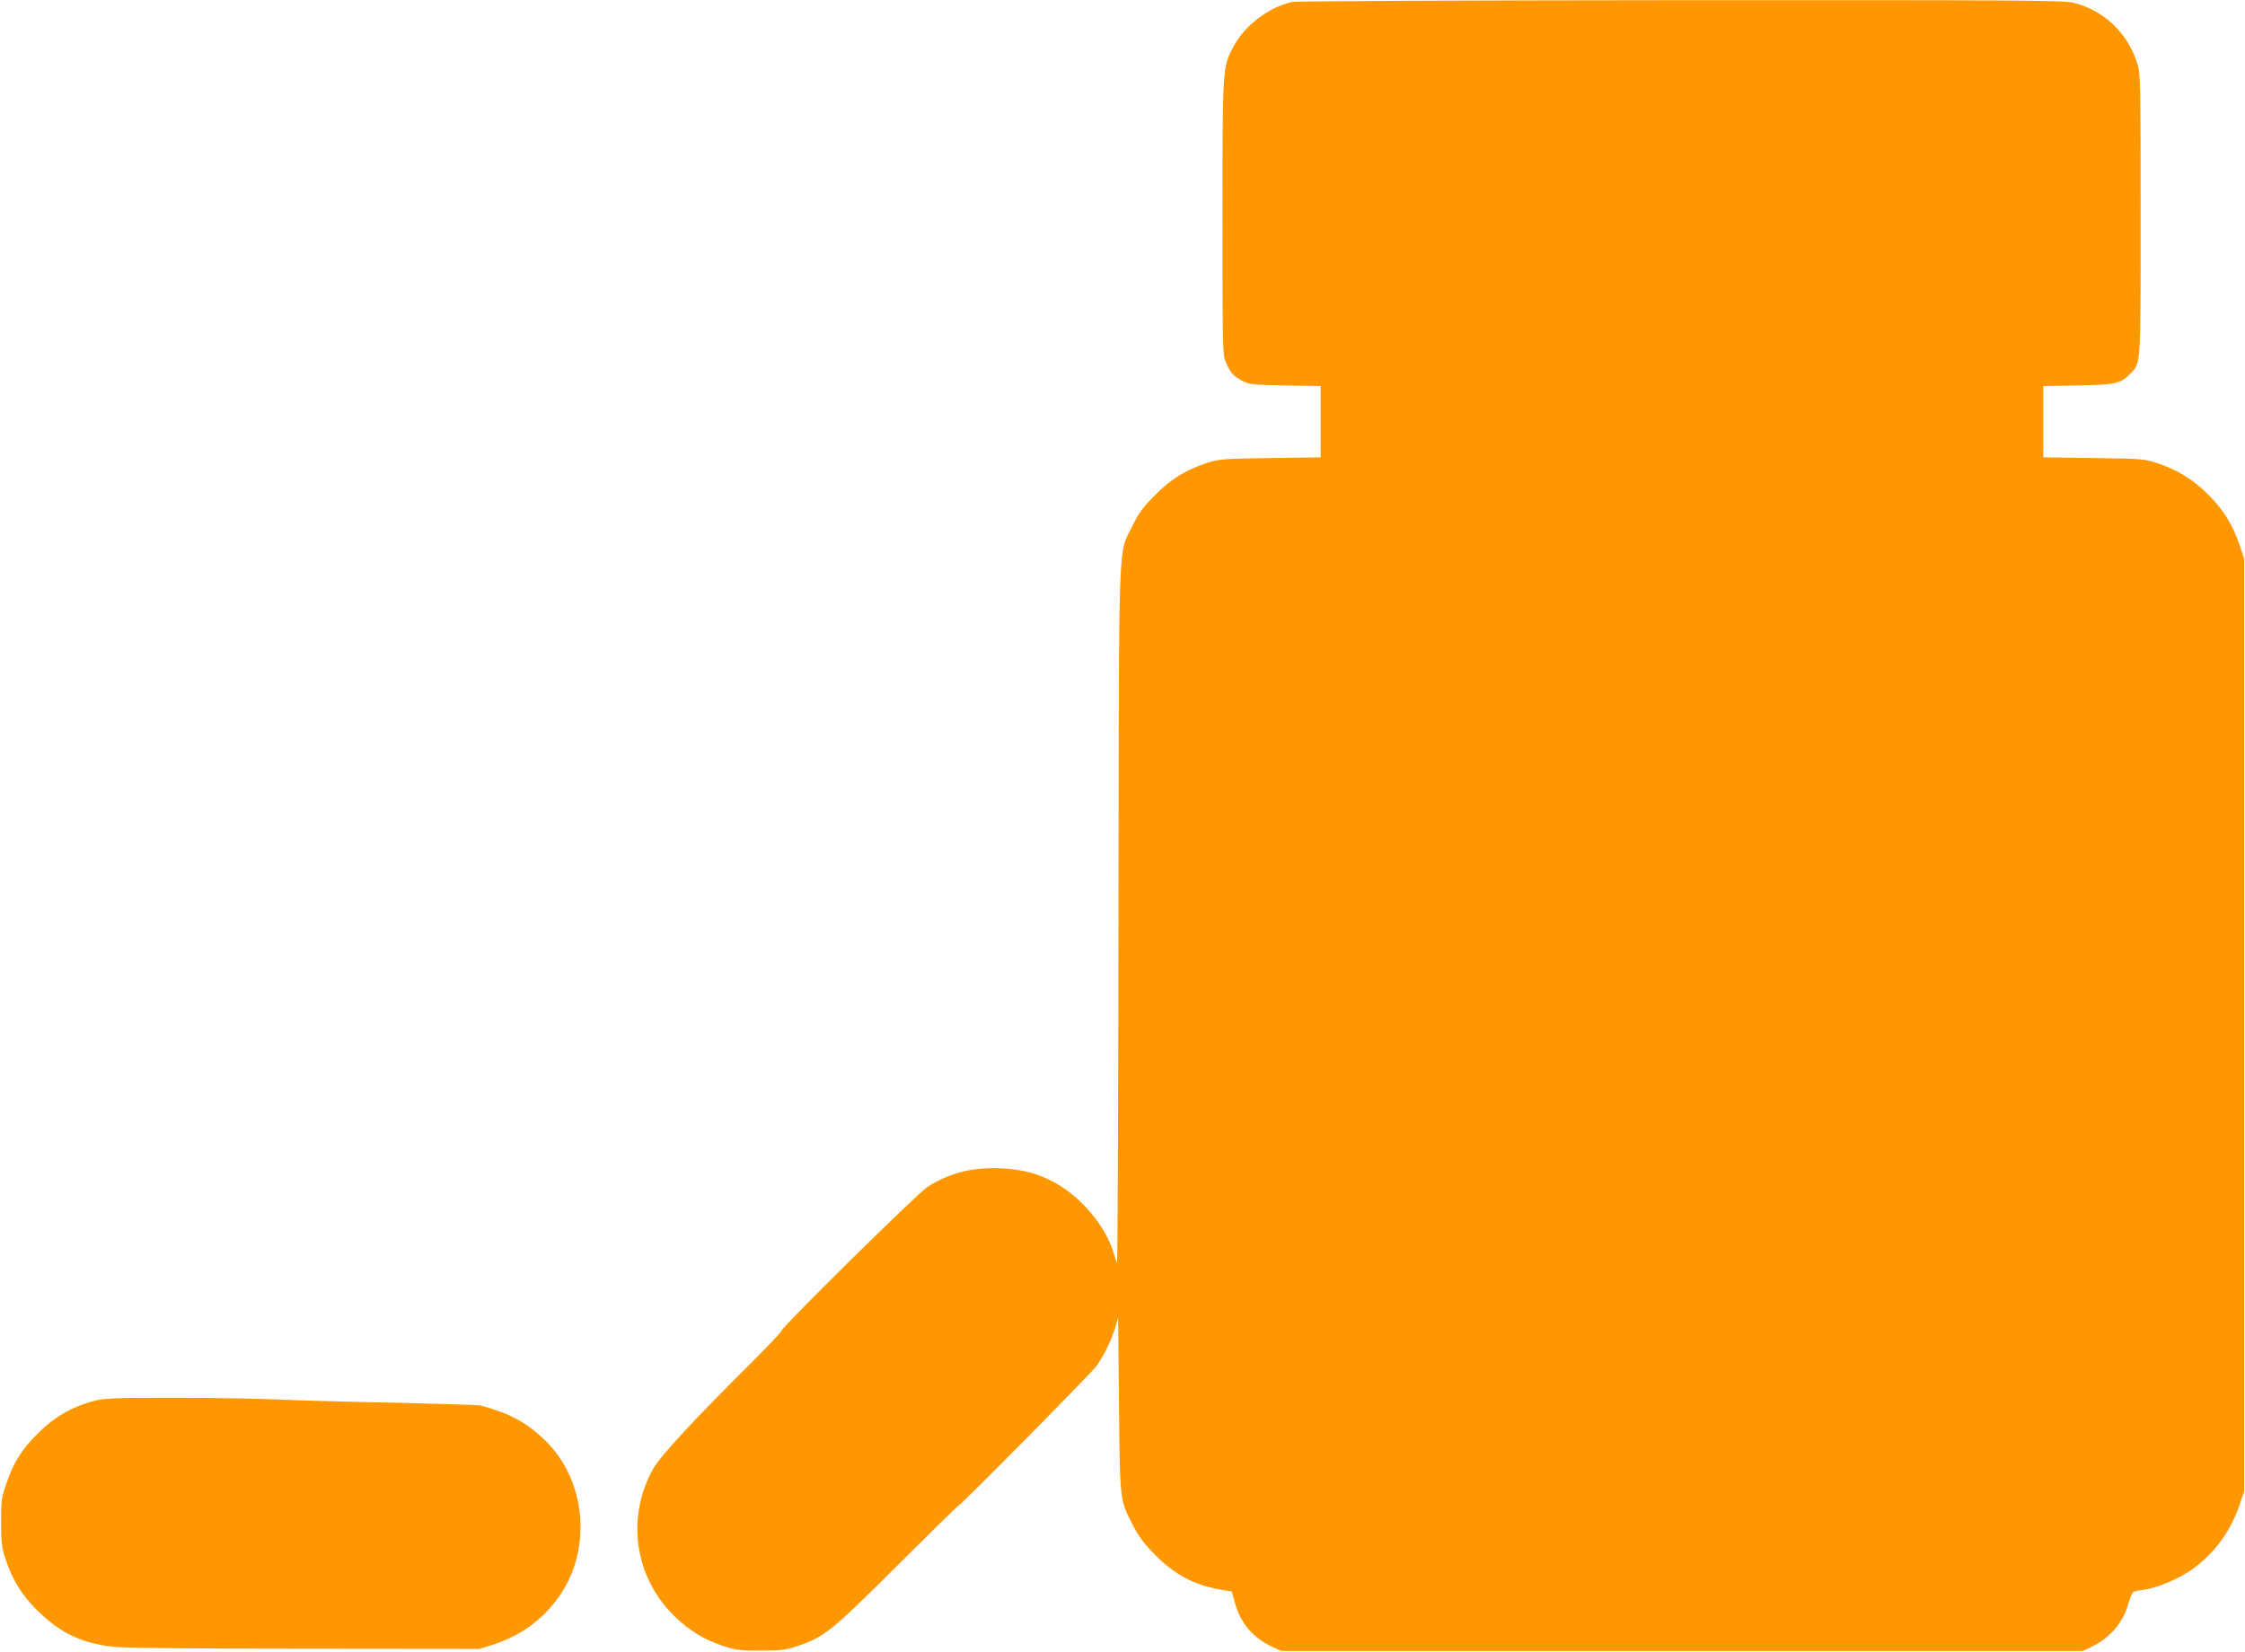
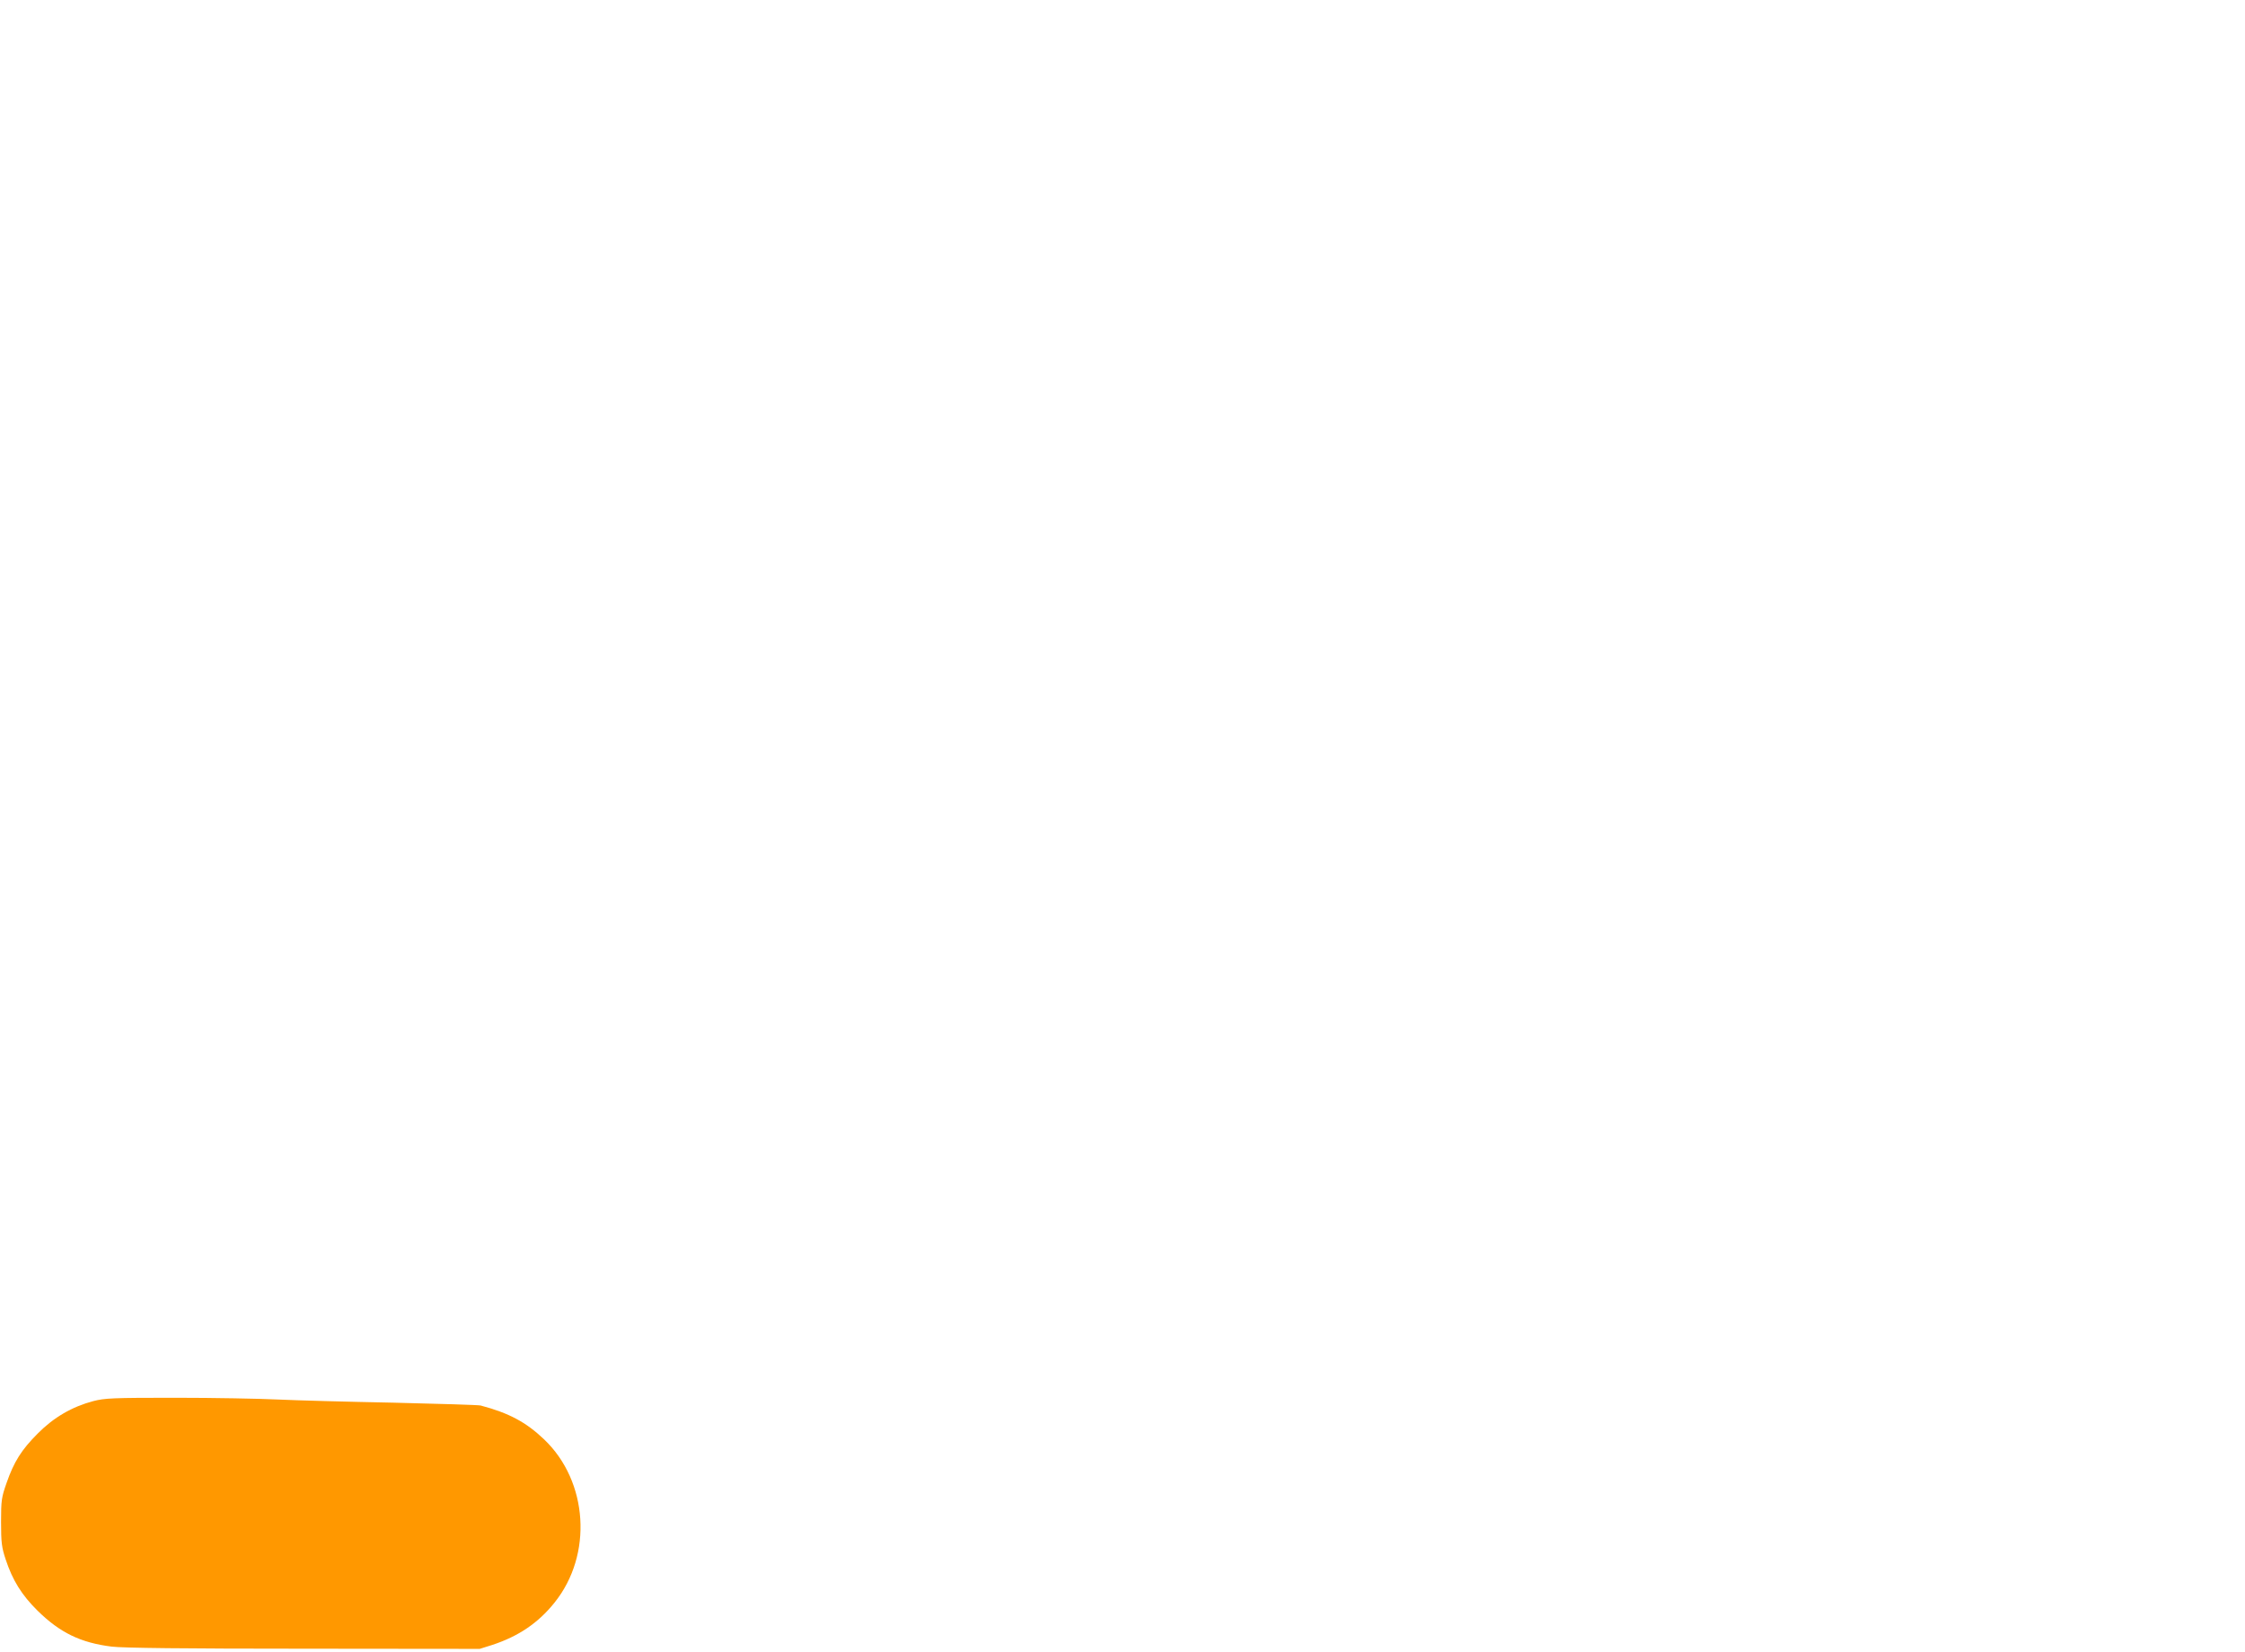
<svg xmlns="http://www.w3.org/2000/svg" version="1.0" width="1280pt" height="942pt" viewBox="0 0 1280 942" preserveAspectRatio="xMidYMid meet">
  <g transform="translate(0,942) scale(0.1,-0.1)" fill="#ff9800" stroke="none">
-     <path d="M7371 9409 c-133 -26 -274 -133 -339 -256 -62 -117 -62 -118 -62 -978 0 -763 1 -781 21 -825 25 -57 44 -77 94 -103 36 -19 60 -22 243 -25 l202 -4 0 -203 0 -203 -287 -4 c-267 -4 -293 -6 -358 -27 -125 -41 -203 -89 -296 -181 -71 -71 -94 -101 -133 -180 -82 -168 -76 2 -79 -2225 -1 -1091 -5 -1981 -8 -1977 -3 4 -11 27 -18 52 -43 150 -177 314 -328 401 -95 54 -187 80 -310 86 -166 8 -293 -23 -423 -104 -56 -35 -843 -811 -835 -823 2 -3 -70 -80 -161 -171 -334 -331 -529 -542 -570 -615 -155 -278 -107 -616 120 -839 84 -83 171 -136 281 -172 70 -23 96 -26 210 -26 113 0 140 3 208 25 156 52 192 81 567 454 190 189 347 344 351 344 11 0 759 757 790 799 42 59 83 142 106 216 l18 60 5 -500 c6 -559 4 -536 83 -690 30 -58 64 -103 122 -161 112 -113 222 -172 369 -198 l69 -12 17 -61 c32 -118 102 -201 209 -252 l56 -26 2285 0 2285 0 45 21 c110 53 183 137 215 249 10 33 22 63 28 66 5 4 32 10 60 13 77 11 197 61 275 116 124 87 219 216 270 365 l27 80 0 2660 0 2660 -27 80 c-39 114 -92 199 -178 285 -87 86 -172 139 -285 177 -78 26 -87 27 -367 31 l-288 4 0 203 0 203 198 4 c218 4 242 10 299 68 60 61 58 34 58 905 0 748 -1 804 -18 860 -54 176 -194 309 -368 350 -56 13 -331 15 -2234 14 -1193 -1 -2190 -5 -2214 -10z" />
    <path d="M532 1430 c-121 -32 -226 -93 -317 -185 -93 -93 -136 -162 -178 -283 -28 -80 -31 -97 -31 -222 0 -118 4 -145 26 -212 40 -121 92 -204 182 -293 128 -126 246 -183 422 -205 59 -8 425 -12 1094 -12 l1005 -1 70 22 c150 49 263 125 356 241 220 273 193 692 -59 932 -103 98 -200 150 -362 193 -14 3 -236 10 -495 16 -259 5 -555 13 -660 18 -104 5 -368 10 -585 10 -357 0 -402 -2 -468 -19z" />
  </g>
</svg>